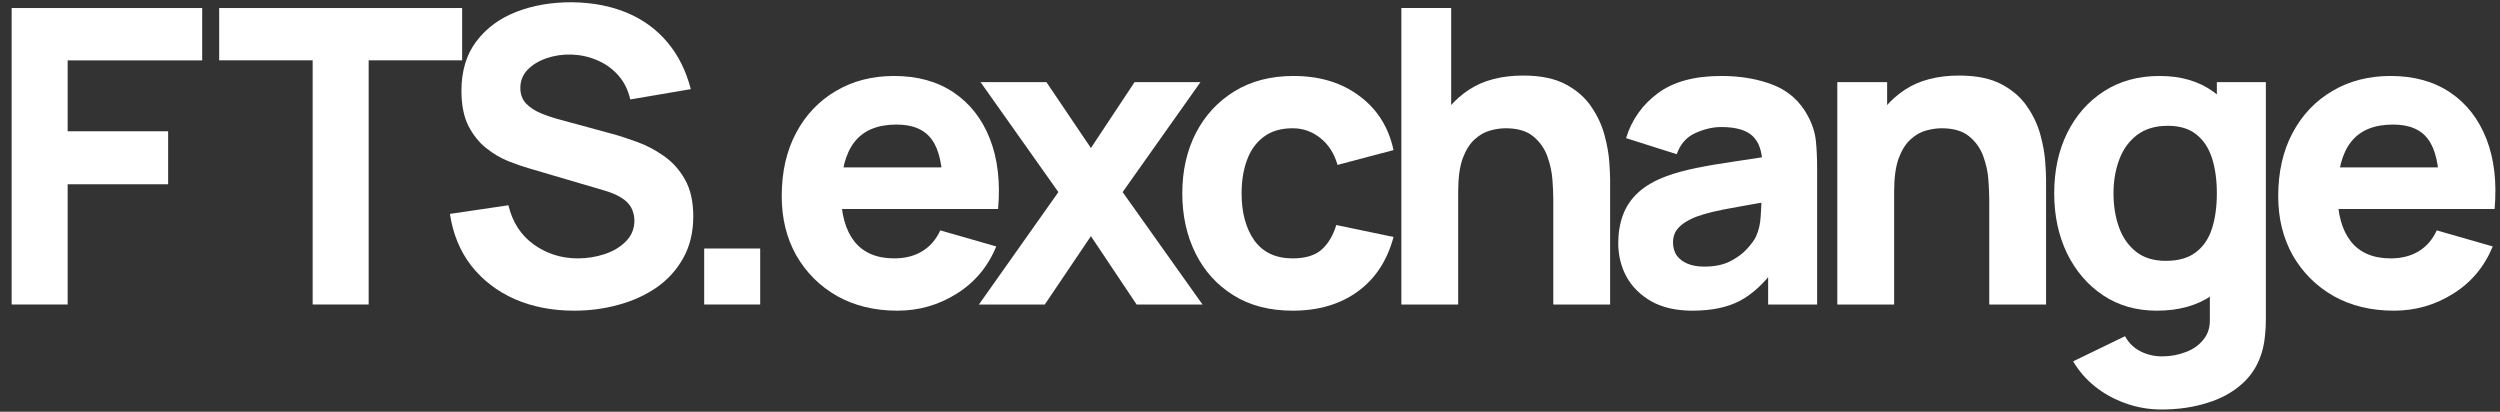
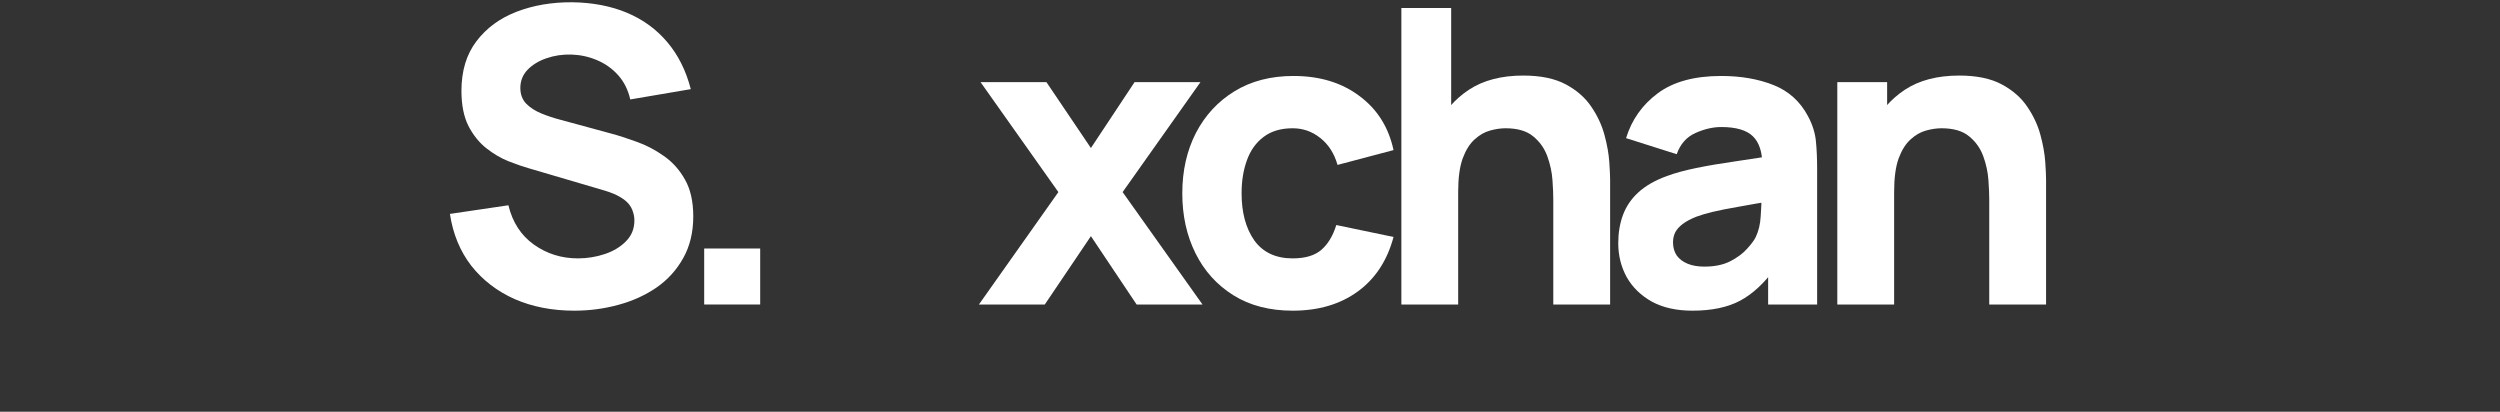
<svg xmlns="http://www.w3.org/2000/svg" width="170" height="28" viewBox="0 0 170 28" fill="none">
  <rect x="0" y="0" width="170" height="28" fill="#333333" stroke="none" />
-   <path d="M162.787 21.126C161.238 21.126 159.87 20.795 158.685 20.132C157.509 19.46 156.585 18.541 155.913 17.374C155.25 16.198 154.919 14.854 154.919 13.342C154.919 11.69 155.246 10.253 155.899 9.03C156.552 7.807 157.453 6.86 158.601 6.188C159.749 5.507 161.07 5.166 162.563 5.166C164.15 5.166 165.498 5.539 166.609 6.286C167.72 7.033 168.541 8.083 169.073 9.436C169.605 10.79 169.792 12.381 169.633 14.21H165.867V12.81C165.867 11.27 165.62 10.164 165.125 9.492C164.64 8.811 163.842 8.47 162.731 8.47C161.434 8.47 160.477 8.867 159.861 9.66C159.254 10.444 158.951 11.606 158.951 13.146C158.951 14.556 159.254 15.648 159.861 16.422C160.477 17.188 161.378 17.57 162.563 17.57C163.31 17.57 163.949 17.407 164.481 17.08C165.013 16.753 165.419 16.282 165.699 15.666L169.507 16.758C168.938 18.14 168.037 19.213 166.805 19.978C165.582 20.744 164.243 21.126 162.787 21.126ZM157.775 14.21V11.382H167.799V14.21H157.775Z" fill="white" />
-   <path d="M146.994 27.846C146.136 27.846 145.319 27.706 144.544 27.426C143.77 27.155 143.074 26.773 142.458 26.278C141.852 25.793 141.357 25.224 140.974 24.57L144.502 22.862C144.745 23.31 145.09 23.651 145.538 23.884C145.996 24.117 146.49 24.234 147.022 24.234C147.592 24.234 148.128 24.136 148.632 23.94C149.136 23.753 149.538 23.469 149.836 23.086C150.144 22.713 150.289 22.246 150.27 21.686V17.29H150.746V5.586H154.078V21.742C154.078 22.116 154.06 22.465 154.022 22.792C153.994 23.128 153.938 23.459 153.854 23.786C153.612 24.71 153.159 25.471 152.496 26.068C151.843 26.666 151.04 27.109 150.088 27.398C149.136 27.697 148.105 27.846 146.994 27.846ZM146.658 21.126C145.268 21.126 144.05 20.776 143.004 20.076C141.959 19.376 141.142 18.424 140.554 17.22C139.976 16.016 139.686 14.658 139.686 13.146C139.686 11.606 139.98 10.239 140.568 9.044C141.166 7.84 142.001 6.893 143.074 6.202C144.148 5.511 145.408 5.166 146.854 5.166C148.292 5.166 149.5 5.516 150.48 6.216C151.46 6.916 152.202 7.868 152.706 9.072C153.21 10.276 153.462 11.634 153.462 13.146C153.462 14.658 153.206 16.016 152.692 17.22C152.188 18.424 151.432 19.376 150.424 20.076C149.416 20.776 148.161 21.126 146.658 21.126ZM147.274 17.738C148.124 17.738 148.8 17.547 149.304 17.164C149.818 16.782 150.186 16.245 150.41 15.554C150.634 14.864 150.746 14.061 150.746 13.146C150.746 12.232 150.634 11.429 150.41 10.738C150.186 10.047 149.827 9.511 149.332 9.128C148.847 8.745 148.208 8.554 147.414 8.554C146.565 8.554 145.865 8.764 145.314 9.184C144.773 9.595 144.372 10.15 144.11 10.85C143.849 11.541 143.718 12.306 143.718 13.146C143.718 13.995 143.844 14.77 144.096 15.47C144.348 16.161 144.736 16.712 145.258 17.122C145.781 17.533 146.453 17.738 147.274 17.738Z" fill="white" />
  <path d="M135.269 20.706V13.566C135.269 13.221 135.251 12.782 135.213 12.25C135.176 11.709 135.059 11.168 134.863 10.626C134.667 10.085 134.345 9.632 133.897 9.268C133.459 8.904 132.833 8.722 132.021 8.722C131.695 8.722 131.345 8.774 130.971 8.876C130.598 8.979 130.248 9.18 129.921 9.478C129.595 9.768 129.324 10.197 129.109 10.766C128.904 11.335 128.801 12.091 128.801 13.034L126.617 11.998C126.617 10.803 126.86 9.684 127.345 8.638C127.831 7.593 128.559 6.748 129.529 6.104C130.509 5.46 131.741 5.138 133.225 5.138C134.411 5.138 135.377 5.339 136.123 5.74C136.87 6.142 137.449 6.65 137.859 7.266C138.279 7.882 138.578 8.526 138.755 9.198C138.933 9.861 139.04 10.467 139.077 11.018C139.115 11.569 139.133 11.97 139.133 12.222V20.706H135.269ZM124.937 20.706V5.586H128.325V10.598H128.801V20.706H124.937Z" fill="white" />
  <path d="M115.081 21.126C113.999 21.126 113.079 20.921 112.323 20.51C111.577 20.09 111.007 19.535 110.615 18.844C110.233 18.144 110.041 17.374 110.041 16.534C110.041 15.834 110.149 15.195 110.363 14.616C110.578 14.037 110.923 13.529 111.399 13.09C111.885 12.642 112.533 12.269 113.345 11.97C113.905 11.765 114.573 11.583 115.347 11.424C116.122 11.265 116.999 11.116 117.979 10.976C118.959 10.827 120.037 10.664 121.213 10.486L119.841 11.242C119.841 10.346 119.627 9.688 119.197 9.268C118.768 8.848 118.049 8.638 117.041 8.638C116.481 8.638 115.898 8.773 115.291 9.044C114.685 9.315 114.26 9.795 114.017 10.486L110.573 9.394C110.956 8.143 111.675 7.126 112.729 6.342C113.784 5.558 115.221 5.166 117.041 5.166C118.376 5.166 119.561 5.371 120.597 5.782C121.633 6.193 122.417 6.902 122.949 7.91C123.248 8.47 123.425 9.03 123.481 9.59C123.537 10.15 123.565 10.775 123.565 11.466V20.706H120.233V17.598L120.709 18.242C119.972 19.259 119.174 19.997 118.315 20.454C117.466 20.902 116.388 21.126 115.081 21.126ZM115.893 18.13C116.593 18.13 117.181 18.009 117.657 17.766C118.143 17.514 118.525 17.23 118.805 16.912C119.095 16.595 119.291 16.329 119.393 16.114C119.589 15.704 119.701 15.227 119.729 14.686C119.767 14.136 119.785 13.678 119.785 13.314L120.905 13.594C119.776 13.781 118.861 13.94 118.161 14.07C117.461 14.191 116.897 14.303 116.467 14.406C116.038 14.509 115.66 14.621 115.333 14.742C114.96 14.892 114.657 15.055 114.423 15.232C114.199 15.4 114.031 15.587 113.919 15.792C113.817 15.998 113.765 16.226 113.765 16.478C113.765 16.823 113.849 17.122 114.017 17.374C114.195 17.617 114.442 17.803 114.759 17.934C115.077 18.065 115.455 18.13 115.893 18.13Z" fill="white" />
  <path d="M105.624 20.706V13.566C105.624 13.221 105.606 12.782 105.568 12.25C105.531 11.709 105.414 11.168 105.218 10.626C105.022 10.085 104.7 9.632 104.252 9.268C103.814 8.904 103.188 8.722 102.376 8.722C102.05 8.722 101.7 8.773 101.326 8.876C100.953 8.979 100.603 9.179 100.276 9.478C99.95 9.767 99.679 10.197 99.465 10.766C99.259 11.335 99.156 12.091 99.156 13.034L96.972 11.998C96.972 10.803 97.215 9.683 97.701 8.638C98.186 7.593 98.914 6.748 99.885 6.104C100.864 5.46 102.096 5.138 103.58 5.138C104.766 5.138 105.732 5.339 106.478 5.74C107.225 6.141 107.804 6.65 108.214 7.266C108.634 7.882 108.933 8.526 109.11 9.198C109.288 9.861 109.395 10.467 109.432 11.018C109.47 11.569 109.488 11.97 109.488 12.222V20.706H105.624ZM95.293 20.706V0.546H98.68V10.906H99.156V20.706H95.293Z" fill="white" />
  <path d="M87.9 21.126C86.332 21.126 84.988 20.776 83.868 20.076C82.748 19.376 81.89 18.424 81.292 17.22C80.695 16.016 80.396 14.658 80.396 13.146C80.396 11.616 80.704 10.248 81.32 9.044C81.946 7.84 82.823 6.893 83.952 6.202C85.082 5.511 86.416 5.166 87.956 5.166C89.739 5.166 91.232 5.619 92.436 6.524C93.65 7.42 94.424 8.647 94.76 10.206L90.952 11.214C90.728 10.43 90.336 9.819 89.776 9.38C89.226 8.941 88.6 8.722 87.9 8.722C87.098 8.722 86.44 8.918 85.926 9.31C85.413 9.693 85.035 10.22 84.792 10.892C84.55 11.555 84.428 12.306 84.428 13.146C84.428 14.462 84.718 15.531 85.296 16.352C85.884 17.164 86.752 17.57 87.9 17.57C88.759 17.57 89.412 17.374 89.86 16.982C90.308 16.59 90.644 16.03 90.868 15.302L94.76 16.114C94.331 17.72 93.519 18.956 92.324 19.824C91.13 20.692 89.655 21.126 87.9 21.126Z" fill="white" />
  <path d="M66.566 20.706L71.97 13.062L66.678 5.586H71.158L74.182 10.066L77.15 5.586H81.63L76.338 13.062L81.77 20.706H77.29L74.182 16.058L71.046 20.706H66.566Z" fill="white" />
-   <path d="M61.026 21.126C59.476 21.126 58.109 20.795 56.923 20.132C55.748 19.46 54.824 18.541 54.151 17.374C53.489 16.198 53.157 14.854 53.157 13.342C53.157 11.69 53.484 10.253 54.138 9.03C54.791 7.807 55.691 6.86 56.84 6.188C57.987 5.507 59.308 5.166 60.801 5.166C62.388 5.166 63.737 5.539 64.847 6.286C65.958 7.033 66.779 8.083 67.311 9.436C67.844 10.79 68.03 12.381 67.871 14.21H64.106V12.81C64.106 11.27 63.858 10.164 63.364 9.492C62.878 8.811 62.08 8.47 60.969 8.47C59.672 8.47 58.715 8.867 58.099 9.66C57.493 10.444 57.19 11.606 57.19 13.146C57.19 14.556 57.493 15.648 58.099 16.422C58.715 17.188 59.616 17.57 60.801 17.57C61.548 17.57 62.188 17.407 62.719 17.08C63.252 16.753 63.657 16.282 63.938 15.666L67.746 16.758C67.176 18.14 66.275 19.213 65.043 19.978C63.821 20.744 62.481 21.126 61.026 21.126ZM56.014 14.21V11.382H66.037V14.21H56.014Z" fill="white" />
  <path d="M47.885 20.706V16.898H51.693V20.706H47.885Z" fill="white" />
  <path d="M39.05 21.126C37.557 21.126 36.209 20.865 35.005 20.342C33.81 19.81 32.825 19.054 32.05 18.074C31.285 17.085 30.8 15.909 30.595 14.546L34.571 13.958C34.85 15.116 35.429 16.007 36.306 16.632C37.184 17.258 38.182 17.57 39.303 17.57C39.928 17.57 40.535 17.472 41.123 17.276C41.711 17.08 42.191 16.791 42.565 16.408C42.947 16.026 43.139 15.554 43.139 14.994C43.139 14.789 43.106 14.593 43.041 14.406C42.984 14.21 42.886 14.028 42.746 13.86C42.606 13.692 42.406 13.534 42.145 13.384C41.892 13.235 41.571 13.1 41.178 12.978L35.943 11.438C35.55 11.326 35.093 11.168 34.571 10.962C34.057 10.757 33.558 10.463 33.072 10.08C32.587 9.698 32.181 9.194 31.855 8.568C31.537 7.934 31.378 7.136 31.378 6.174C31.378 4.821 31.719 3.696 32.401 2.8C33.082 1.904 33.992 1.237 35.13 0.798C36.269 0.36 37.529 0.145 38.91 0.154C40.301 0.173 41.542 0.411 42.635 0.868C43.727 1.326 44.641 1.993 45.379 2.87C46.116 3.738 46.648 4.802 46.974 6.062L42.858 6.762C42.709 6.109 42.434 5.558 42.032 5.11C41.631 4.662 41.151 4.322 40.59 4.088C40.04 3.855 39.461 3.729 38.855 3.71C38.257 3.692 37.693 3.776 37.16 3.962C36.638 4.14 36.209 4.401 35.873 4.746C35.546 5.092 35.383 5.502 35.383 5.978C35.383 6.417 35.518 6.776 35.788 7.056C36.059 7.327 36.4 7.546 36.81 7.714C37.221 7.882 37.641 8.022 38.071 8.134L41.571 9.086C42.093 9.226 42.672 9.413 43.306 9.646C43.941 9.87 44.548 10.188 45.127 10.598C45.715 11 46.195 11.532 46.569 12.194C46.951 12.857 47.142 13.697 47.142 14.714C47.142 15.797 46.914 16.744 46.456 17.556C46.008 18.359 45.402 19.026 44.636 19.558C43.871 20.081 43.003 20.473 42.032 20.734C41.071 20.996 40.077 21.126 39.05 21.126Z" fill="white" />
-   <path d="M21.261 20.706V4.102H14.905V0.546H31.425V4.102H25.069V20.706H21.261Z" fill="white" />
-   <path d="M0.793 20.706V0.546H13.749V4.106H4.601V8.926H11.433V12.53H4.601V20.706H0.793Z" fill="white" />
</svg>